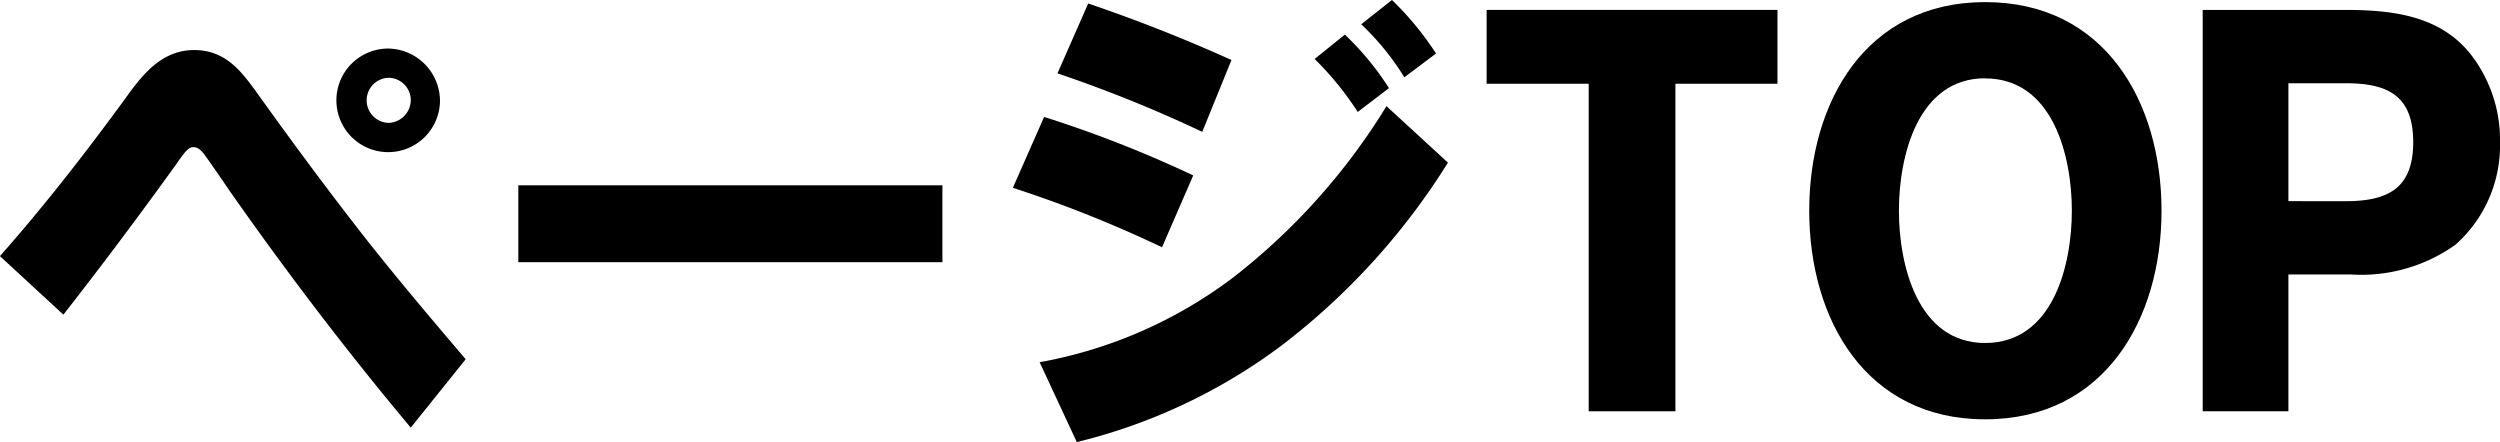
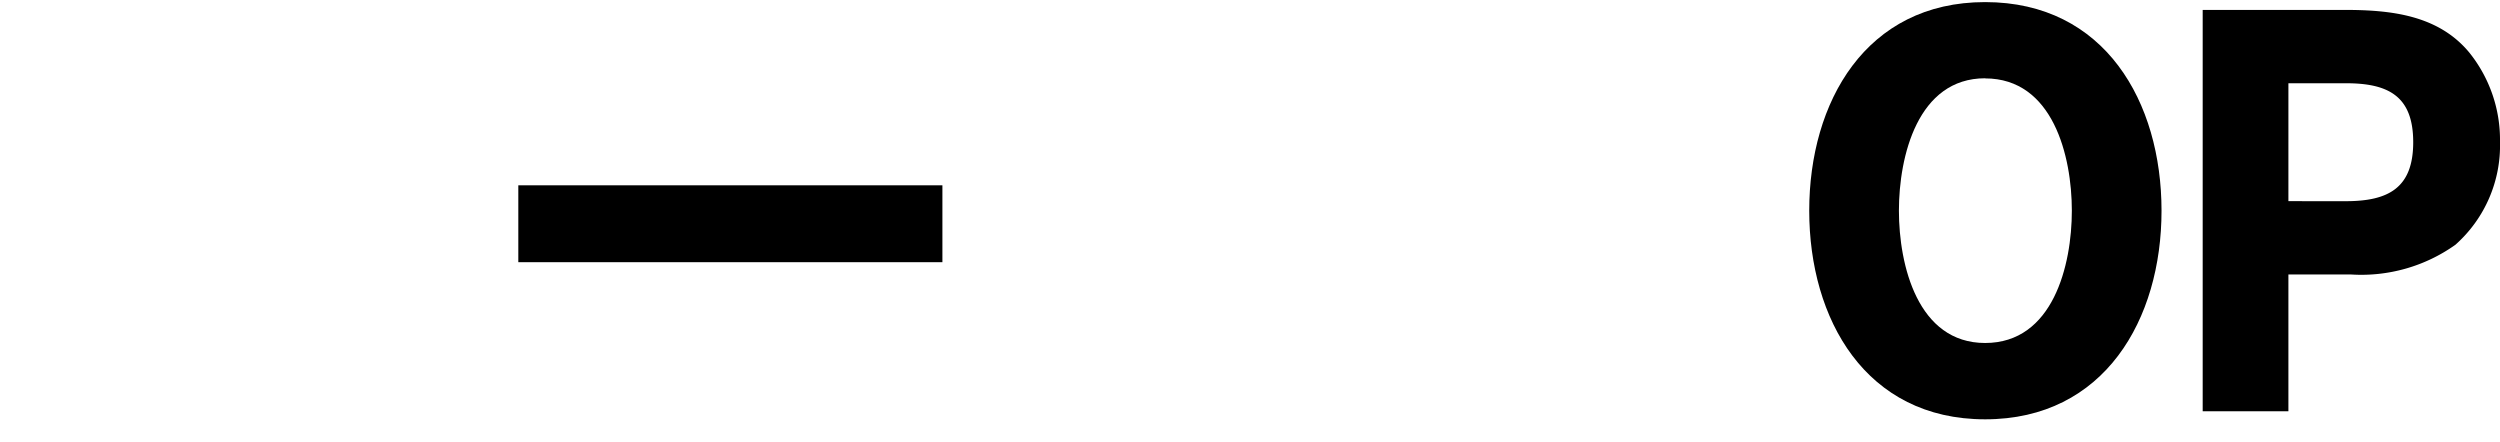
<svg xmlns="http://www.w3.org/2000/svg" width="100.156" height="17.707" viewBox="0 0 100.156 17.707">
  <g data-name="グループ 103">
-     <path d="M15.563 1.945a2.075 2.075 0 1 0 2.064 2.065 2.107 2.107 0 0 0-2.064-2.065m0 1.171a.9.9 0 0 1 .894.893.92.92 0 0 1-.894.914.904.904 0 0 1 0-1.807M-.001 10.263l2.541 2.343a191 191 0 0 0 4.526-6.035c.4-.576.5-.675.695-.675.179 0 .318.159.417.278.357.5.695.992 1.032 1.488 2.283 3.256 4.7 6.432 7.246 9.47l2.2-2.74c-1.469-1.727-2.918-3.434-4.308-5.221s-2.72-3.593-4.03-5.419c-.655-.913-1.29-1.747-2.541-1.747-1.29 0-2.065.972-2.759 1.945-1.584 2.164-3.231 4.288-5.023 6.313Z" data-name="Op component 1" />
-     <path d="M20.765 7.424h16.99v3.08h-16.99z" data-name="Op component 2" />
-     <path d="M52.668 2.362a12.6 12.6 0 0 1 1.727 2.122l1.251-.953a11.4 11.4 0 0 0-1.767-2.144ZM43.596.139l-1.231 2.8a54 54 0 0 1 5.8 2.343l1.171-2.878A64 64 0 0 0 43.595.139Zm10.938.834a10.4 10.4 0 0 1 1.727 2.124l1.27-.953A12.2 12.2 0 0 0 55.765 0ZM41.65 14.511l1.489 3.2a22.6 22.6 0 0 0 8.179-3.851 27.5 27.5 0 0 0 6.69-7.345l-2.462-2.263a25.6 25.6 0 0 1-6.174 6.889 18.2 18.2 0 0 1-7.721 3.37Zm.179-9.826-1.251 2.839a49 49 0 0 1 5.975 2.382l1.251-2.878a48 48 0 0 0-5.975-2.344Z" data-name="Op component 3" />
-     <path d="M59.558.397v2.958h4.089v13.122h3.474V3.355h4.089V.397Z" data-name="Op component 4" />
+     <path d="M20.765 7.424h16.99v3.08h-16.99" data-name="Op component 2" />
    <path d="M79.529.084c-4.784 0-7.047 4.01-7.047 8.357s2.263 8.358 7.047 8.358 7.067-4.01 7.067-8.358S84.333.084 79.529.084m0 3.057c2.72 0 3.474 3.117 3.474 5.3s-.754 5.3-3.474 5.3c-2.7 0-3.454-3.116-3.454-5.3s.755-5.305 3.454-5.305Z" data-name="Op component 5" />
    <path d="M88.245.397v16.079h3.434v-5.479H94.2a6.5 6.5 0 0 0 4.169-1.191 5.32 5.32 0 0 0 1.787-4.129 5.58 5.58 0 0 0-1.231-3.573c-1.251-1.509-3.156-1.707-5-1.707Zm3.434 7.662V3.335h2.3c1.687 0 2.7.5 2.7 2.363 0 1.846-1.012 2.362-2.7 2.362Z" data-name="Op component 6" />
  </g>
</svg>